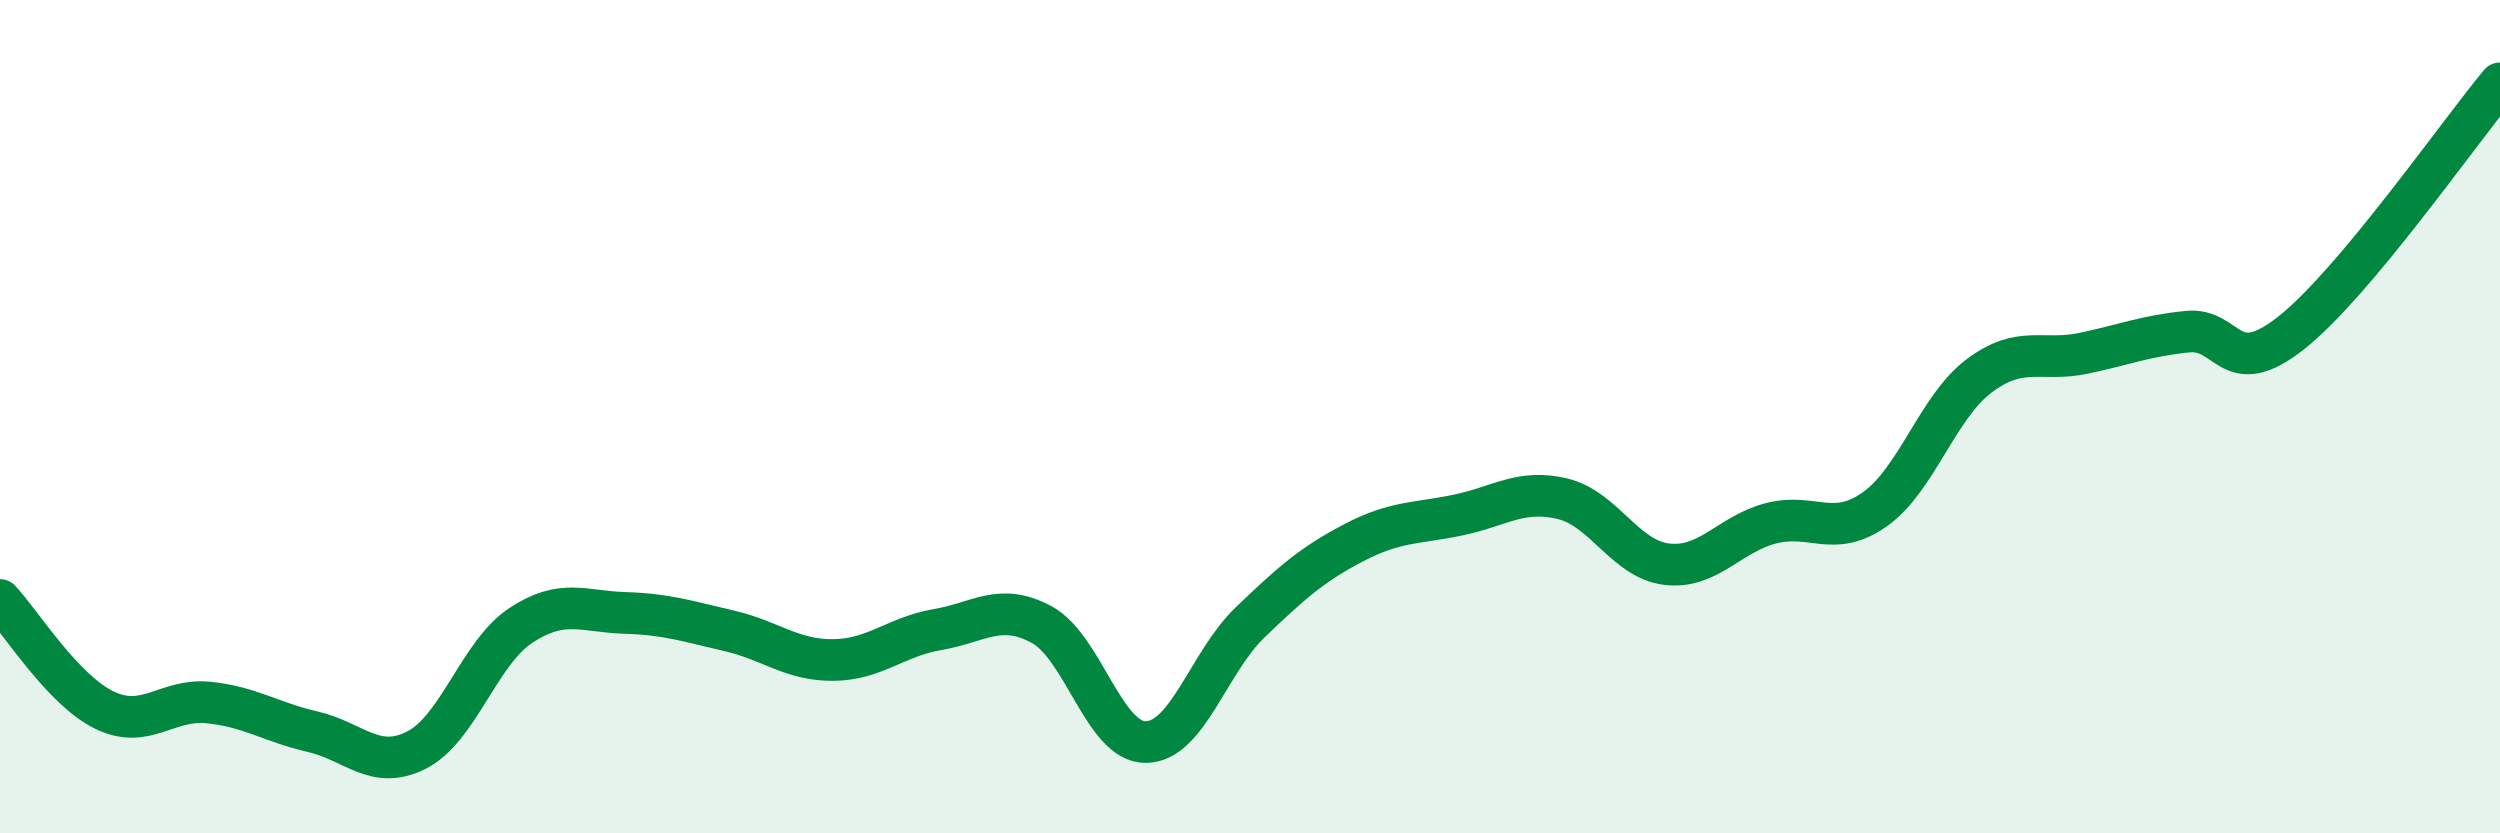
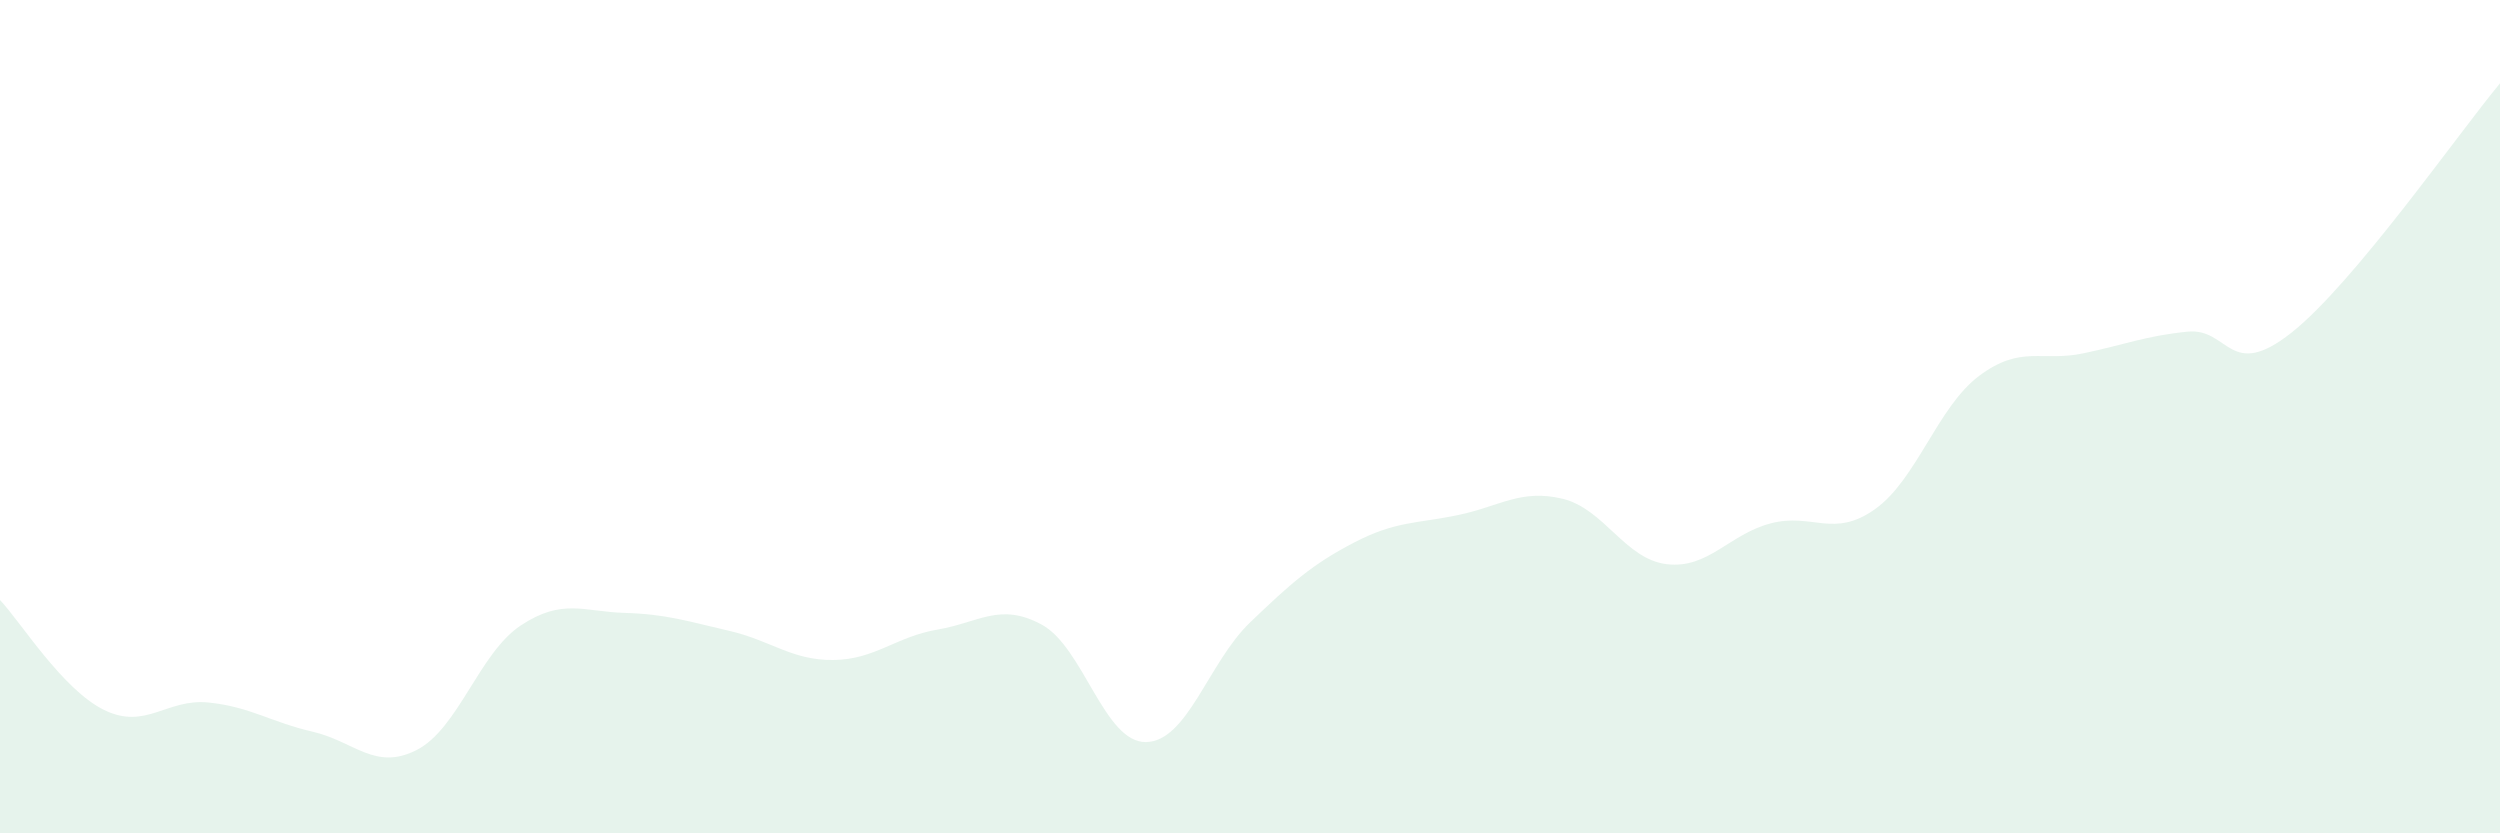
<svg xmlns="http://www.w3.org/2000/svg" width="60" height="20" viewBox="0 0 60 20">
  <path d="M 0,14.4 C 0.5,14.93 1.5,16.55 2.5,17.04 C 3.5,17.53 4,16.76 5,16.86 C 6,16.96 6.5,17.33 7.5,17.56 C 8.5,17.79 9,18.51 10,18 C 11,17.49 11.5,15.67 12.5,15.01 C 13.5,14.35 14,14.68 15,14.71 C 16,14.74 16.5,14.91 17.5,15.14 C 18.5,15.37 19,15.85 20,15.84 C 21,15.83 21.5,15.28 22.5,15.11 C 23.5,14.94 24,14.45 25,14.99 C 26,15.53 26.5,17.82 27.5,17.81 C 28.5,17.8 29,15.9 30,14.94 C 31,13.98 31.5,13.54 32.5,13.02 C 33.5,12.5 34,12.57 35,12.36 C 36,12.15 36.5,11.73 37.5,11.97 C 38.5,12.21 39,13.42 40,13.54 C 41,13.66 41.5,12.82 42.5,12.56 C 43.5,12.3 44,12.93 45,12.22 C 46,11.51 46.5,9.77 47.5,9.02 C 48.5,8.27 49,8.69 50,8.48 C 51,8.27 51.5,8.06 52.5,7.96 C 53.5,7.86 53.5,9.17 55,7.98 C 56.5,6.79 59,3.2 60,2L60 20L0 20Z" fill="#008740" opacity="0.1" stroke-linecap="round" stroke-linejoin="round" />
-   <path d="M 0,14.4 C 0.5,14.93 1.5,16.55 2.5,17.04 C 3.5,17.53 4,16.76 5,16.86 C 6,16.96 6.5,17.33 7.5,17.56 C 8.5,17.79 9,18.51 10,18 C 11,17.49 11.5,15.67 12.5,15.01 C 13.5,14.35 14,14.68 15,14.71 C 16,14.74 16.5,14.91 17.5,15.14 C 18.5,15.37 19,15.85 20,15.84 C 21,15.83 21.5,15.28 22.5,15.11 C 23.5,14.94 24,14.45 25,14.99 C 26,15.53 26.5,17.82 27.5,17.81 C 28.5,17.8 29,15.9 30,14.94 C 31,13.98 31.5,13.54 32.5,13.02 C 33.5,12.5 34,12.57 35,12.36 C 36,12.15 36.5,11.73 37.5,11.97 C 38.5,12.21 39,13.42 40,13.54 C 41,13.66 41.5,12.82 42.5,12.56 C 43.5,12.3 44,12.93 45,12.22 C 46,11.51 46.5,9.77 47.5,9.02 C 48.5,8.27 49,8.69 50,8.48 C 51,8.27 51.5,8.06 52.5,7.96 C 53.5,7.86 53.5,9.17 55,7.98 C 56.5,6.79 59,3.2 60,2" stroke="#008740" stroke-width="1" fill="none" stroke-linecap="round" stroke-linejoin="round" />
</svg>